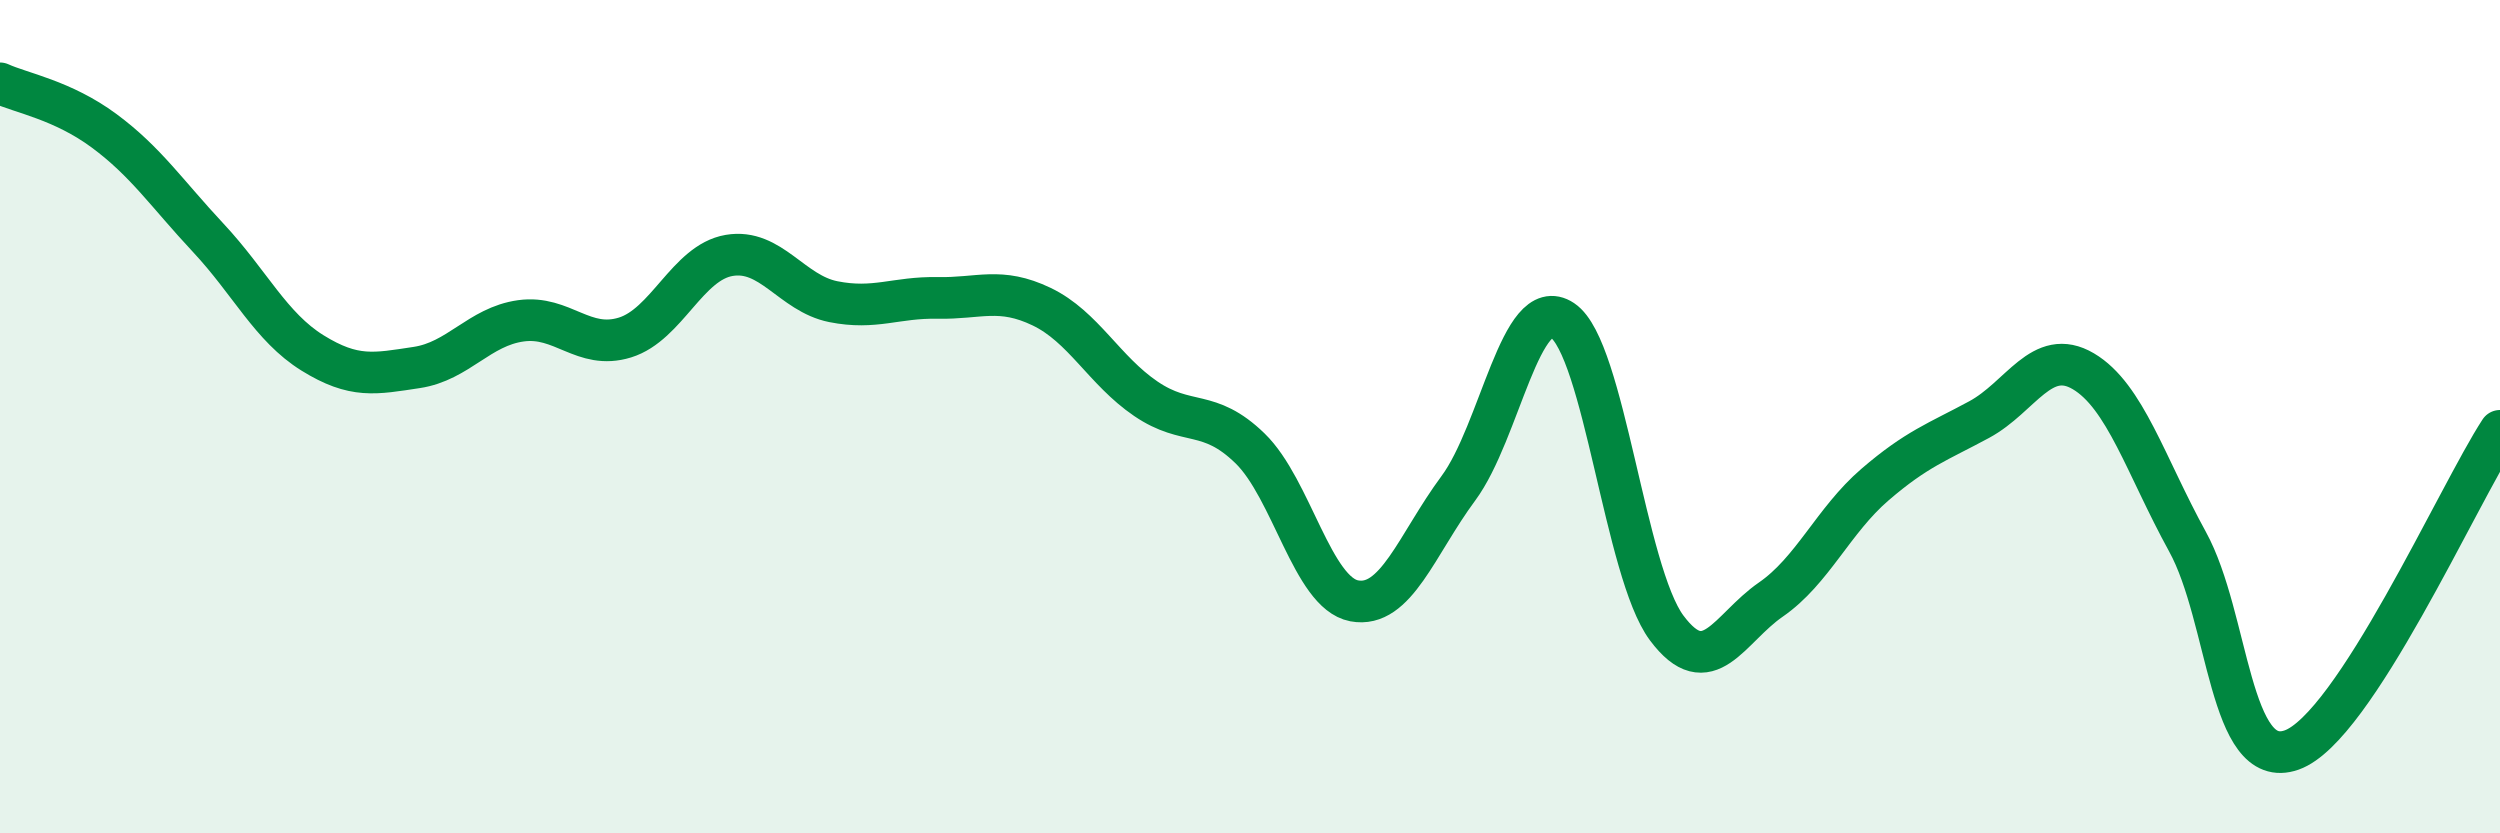
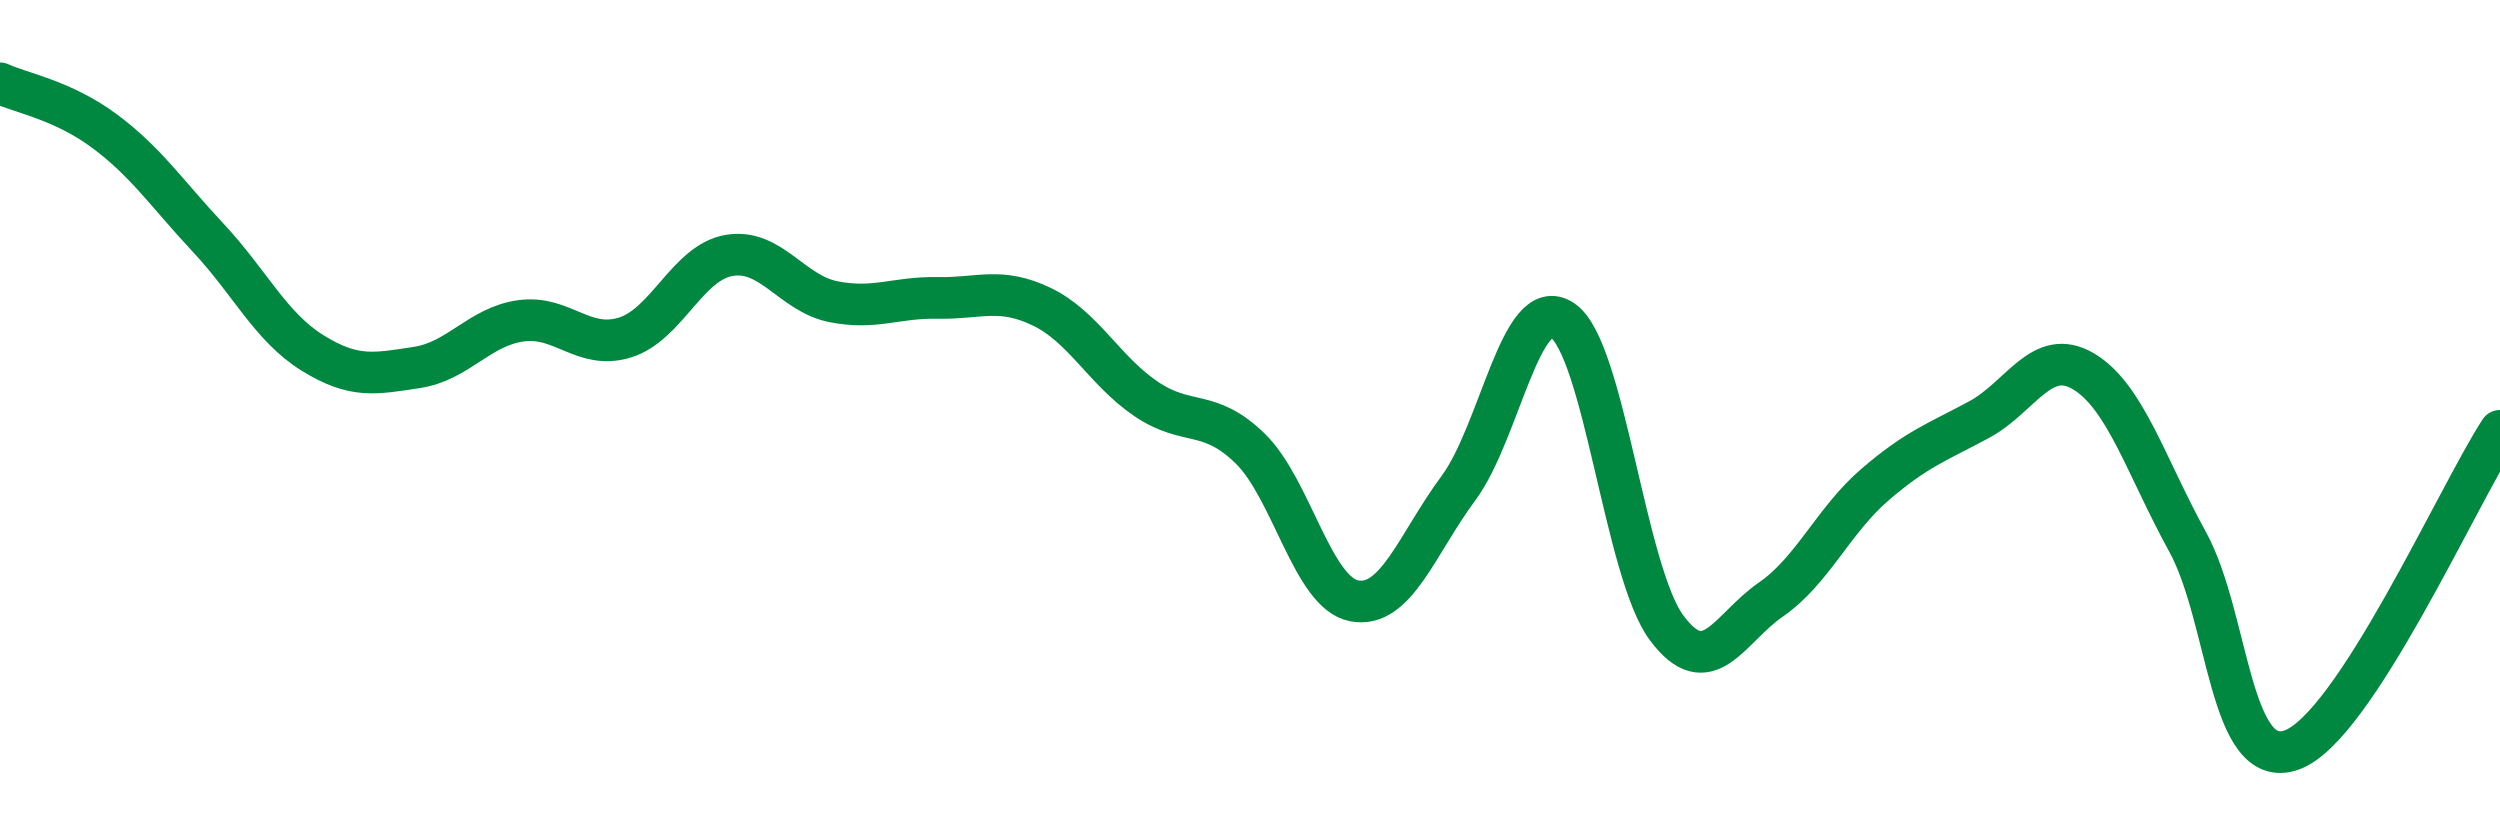
<svg xmlns="http://www.w3.org/2000/svg" width="60" height="20" viewBox="0 0 60 20">
-   <path d="M 0,2 C 0.5,2.23 1.5,2.4 2.5,3.14 C 3.5,3.88 4,4.64 5,5.71 C 6,6.78 6.5,7.85 7.5,8.47 C 8.5,9.09 9,8.97 10,8.82 C 11,8.67 11.5,7.84 12.5,7.7 C 13.5,7.56 14,8.41 15,8.1 C 16,7.79 16.5,6.3 17.5,6.13 C 18.5,5.96 19,7.04 20,7.24 C 21,7.44 21.5,7.13 22.5,7.15 C 23.5,7.17 24,6.88 25,7.36 C 26,7.84 26.5,8.89 27.5,9.57 C 28.5,10.25 29,9.79 30,10.76 C 31,11.73 31.5,14.23 32.5,14.42 C 33.5,14.61 34,13.07 35,11.72 C 36,10.37 36.5,7.02 37.5,7.69 C 38.5,8.36 39,13.73 40,15.07 C 41,16.41 41.5,15.08 42.5,14.39 C 43.5,13.7 44,12.49 45,11.63 C 46,10.77 46.5,10.61 47.5,10.07 C 48.5,9.53 49,8.32 50,8.91 C 51,9.5 51.5,11.18 52.5,13 C 53.5,14.82 53.5,18.53 55,18 C 56.5,17.47 59,11.87 60,10.34L60 20L0 20Z" fill="#008740" opacity="0.1" stroke-linecap="round" stroke-linejoin="round" />
  <path d="M 0,2 C 0.5,2.23 1.5,2.4 2.5,3.14 C 3.5,3.88 4,4.64 5,5.71 C 6,6.78 6.5,7.85 7.5,8.47 C 8.5,9.09 9,8.97 10,8.82 C 11,8.67 11.5,7.84 12.5,7.7 C 13.5,7.56 14,8.41 15,8.1 C 16,7.79 16.5,6.3 17.5,6.13 C 18.5,5.96 19,7.04 20,7.24 C 21,7.44 21.5,7.13 22.5,7.15 C 23.5,7.17 24,6.88 25,7.36 C 26,7.84 26.5,8.89 27.5,9.57 C 28.5,10.25 29,9.79 30,10.76 C 31,11.73 31.5,14.23 32.5,14.42 C 33.5,14.61 34,13.07 35,11.72 C 36,10.37 36.5,7.02 37.5,7.69 C 38.5,8.36 39,13.73 40,15.07 C 41,16.41 41.5,15.08 42.5,14.39 C 43.5,13.7 44,12.49 45,11.63 C 46,10.77 46.5,10.61 47.5,10.07 C 48.5,9.53 49,8.32 50,8.91 C 51,9.5 51.5,11.18 52.5,13 C 53.5,14.82 53.5,18.53 55,18 C 56.5,17.47 59,11.87 60,10.34" stroke="#008740" stroke-width="1" fill="none" stroke-linecap="round" stroke-linejoin="round" />
</svg>